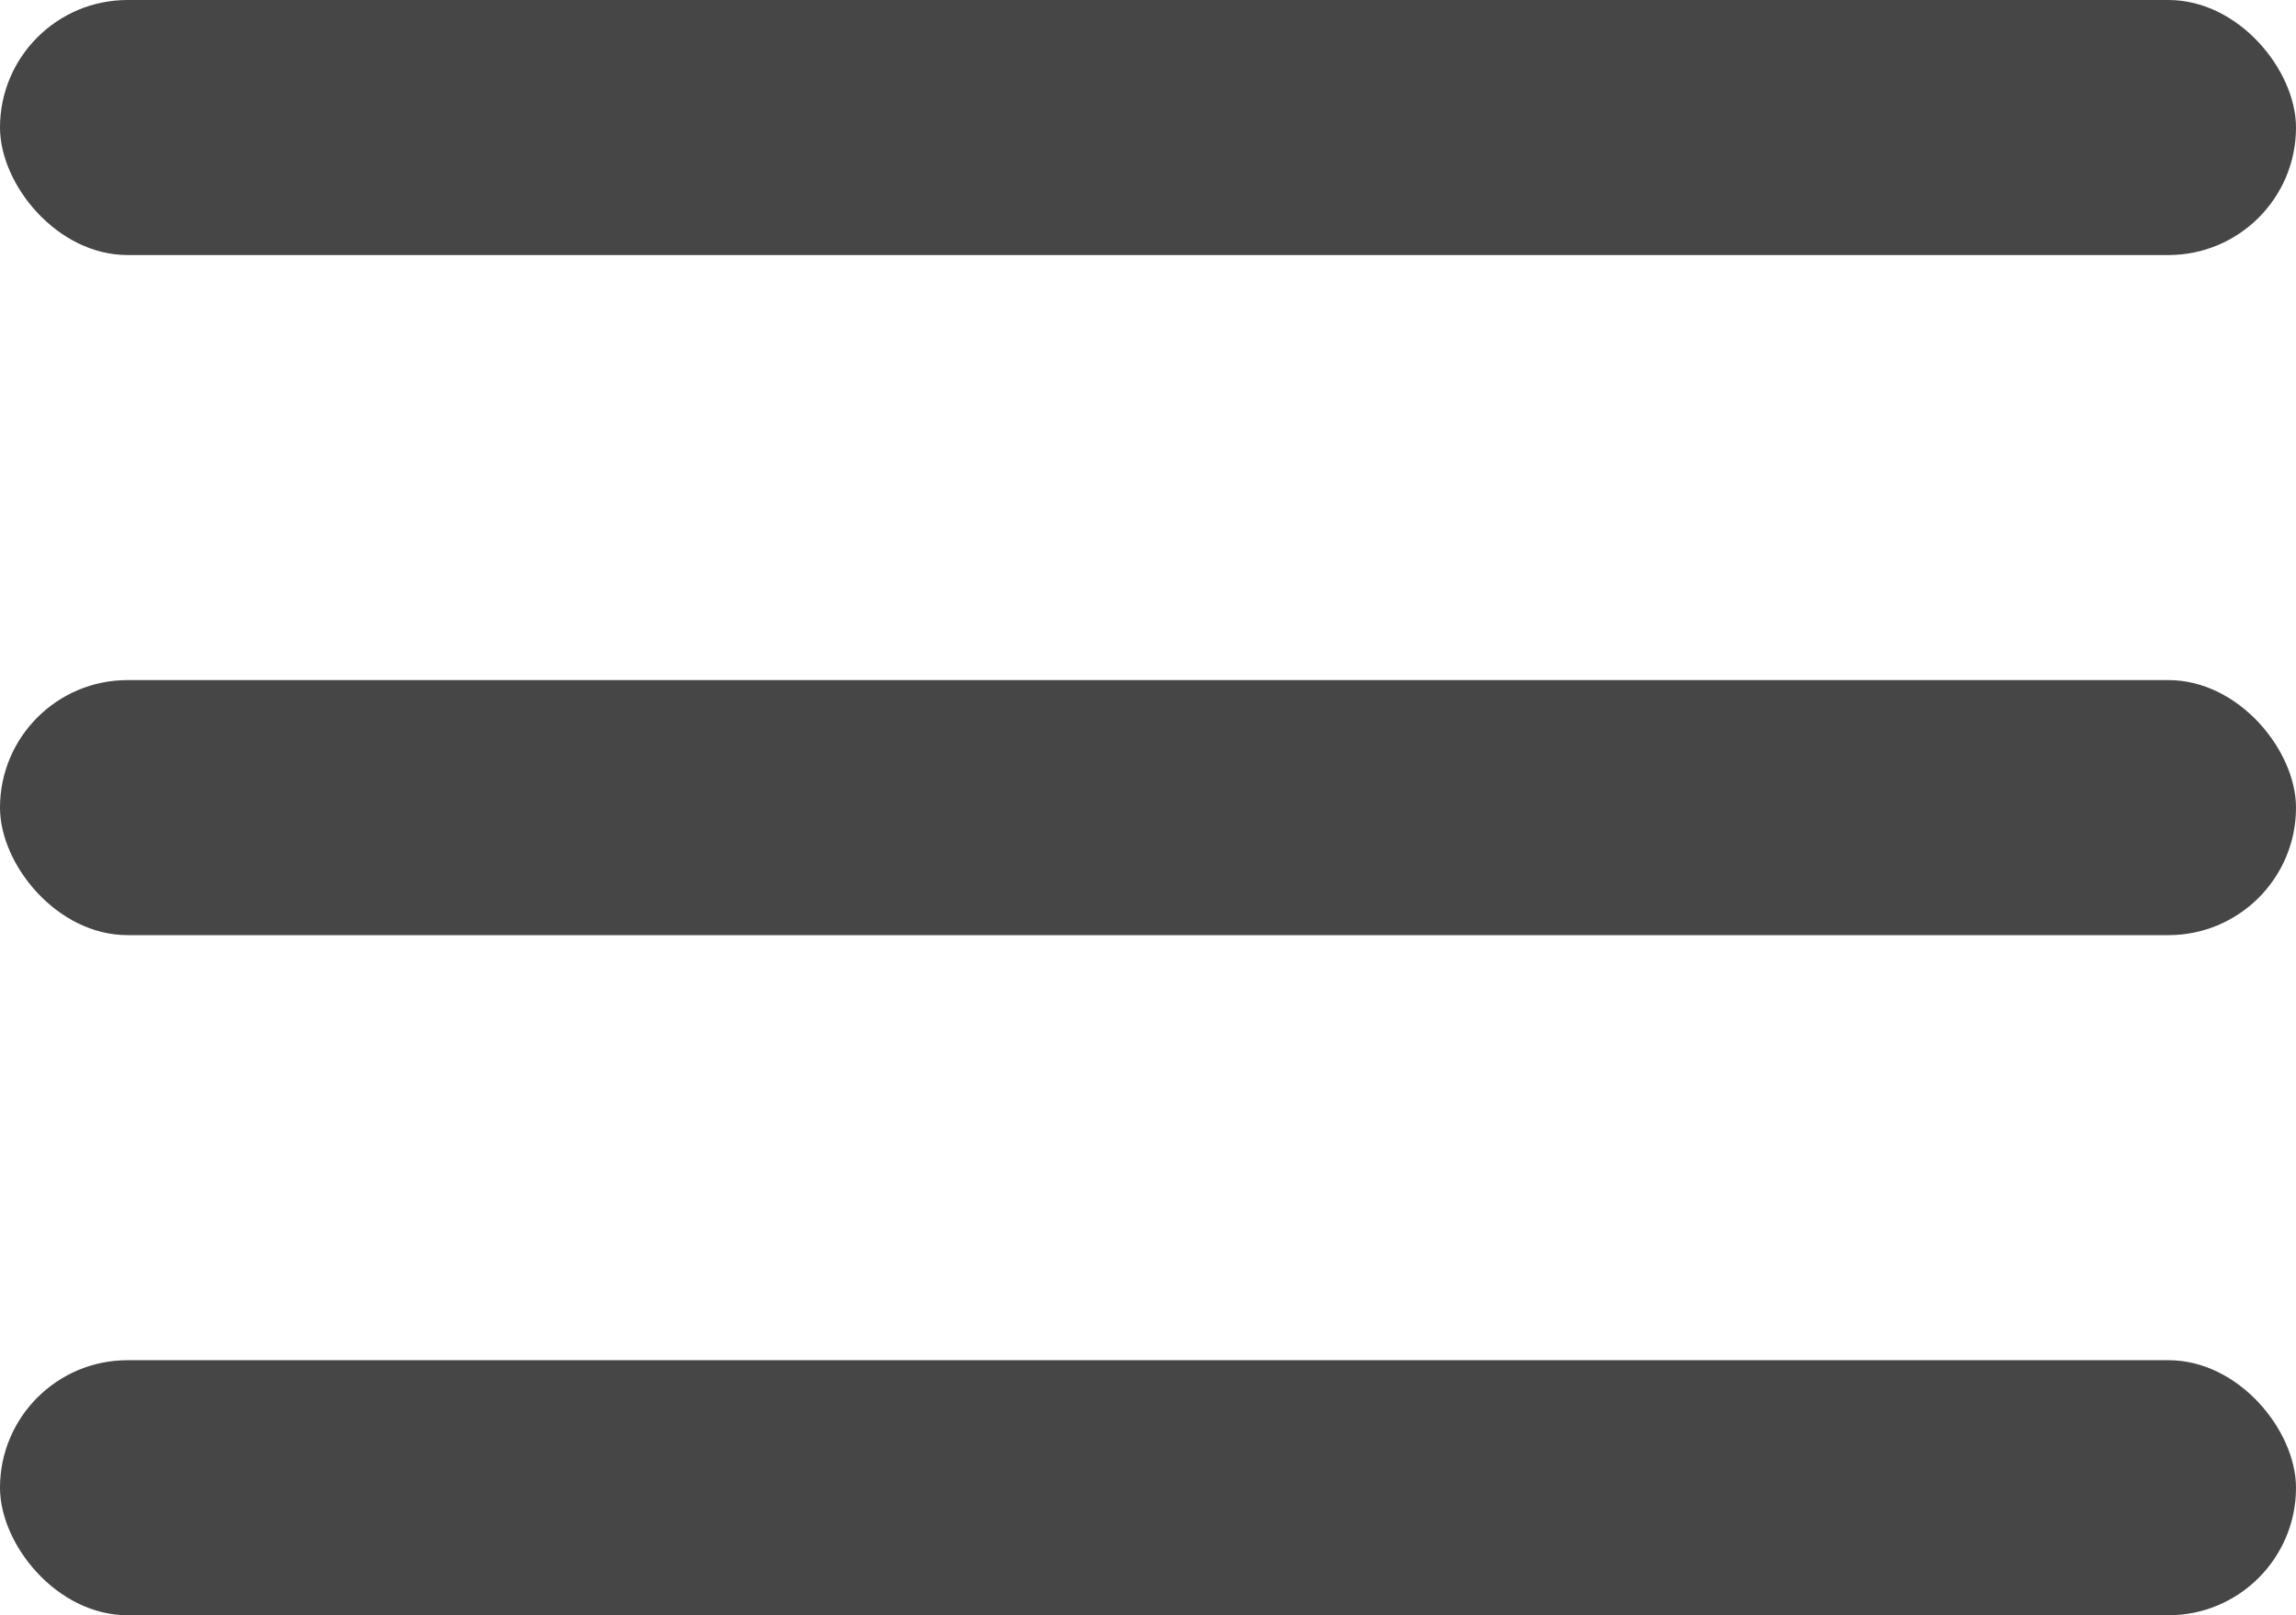
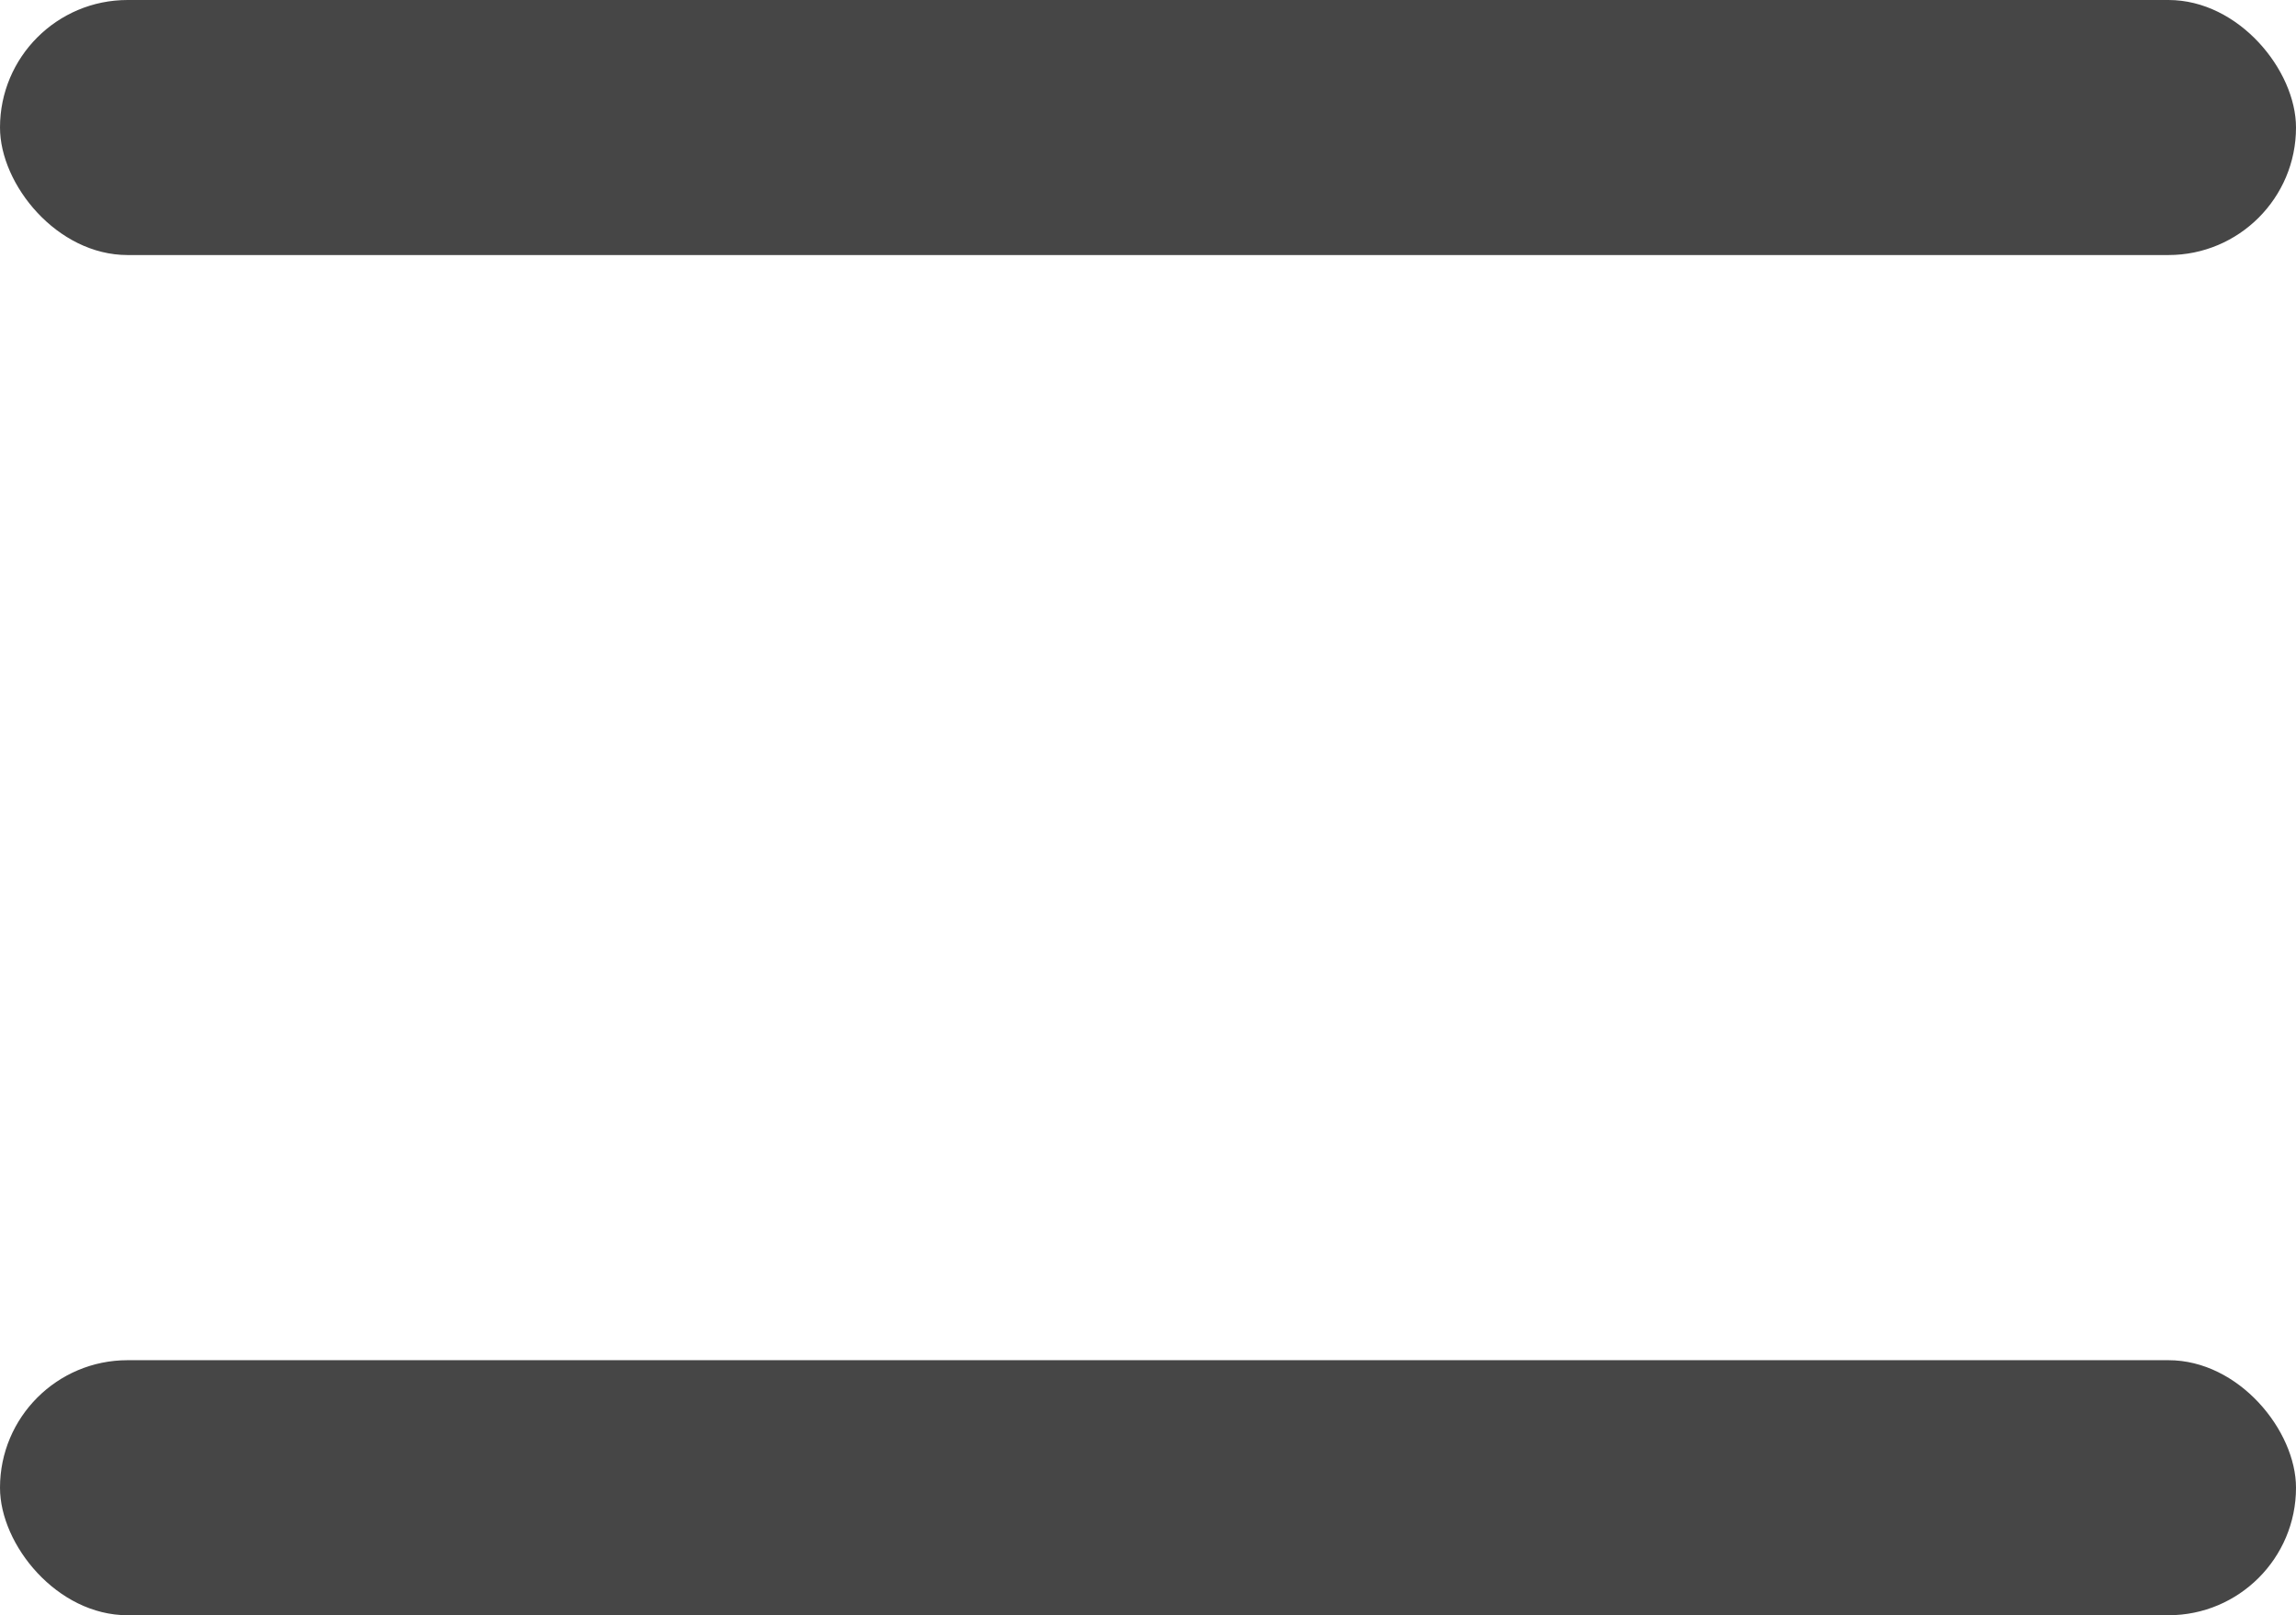
<svg xmlns="http://www.w3.org/2000/svg" width="27" height="19" viewBox="0 0 27 19" fill="none">
  <rect width="27" height="3" rx="1.5" fill="#464646" />
-   <rect y="8" width="27" height="3" rx="1.5" fill="#464646" />
  <rect y="16" width="27" height="3" rx="1.5" fill="#464646" />
</svg>